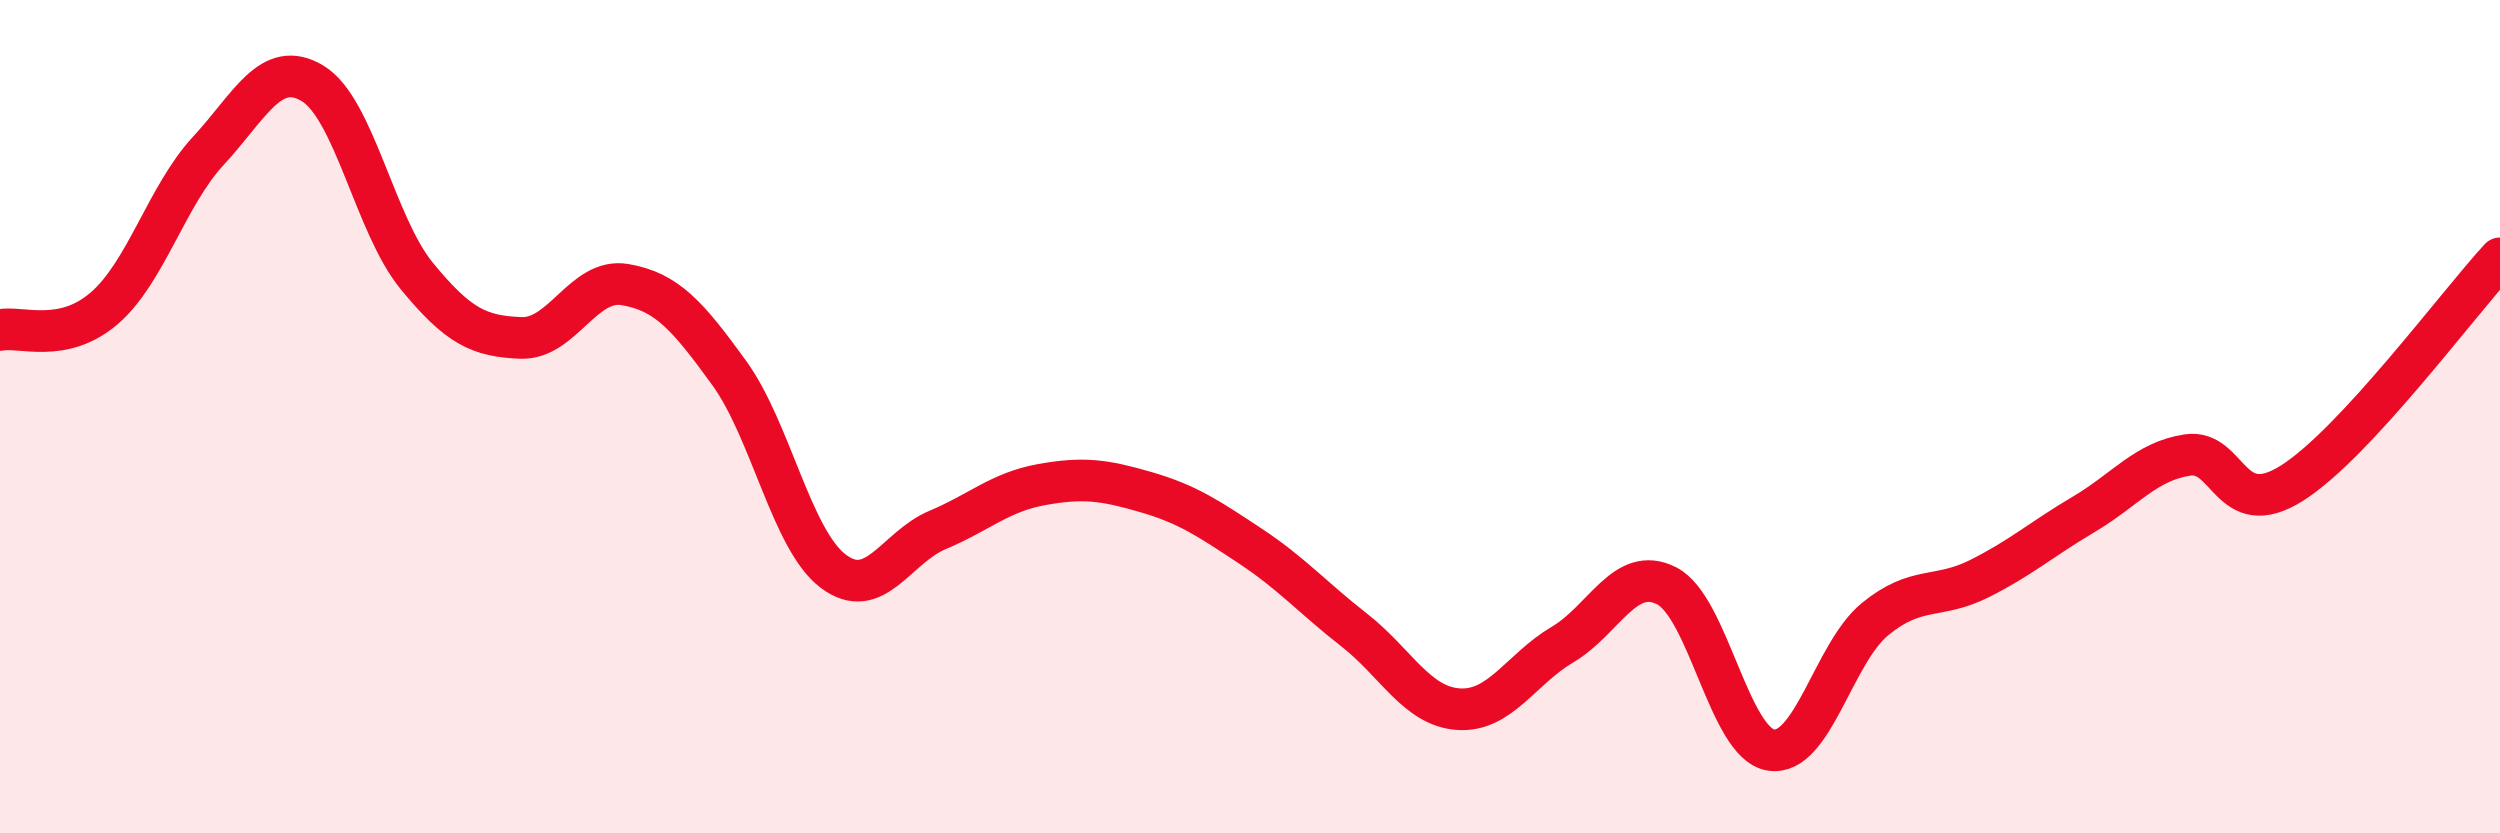
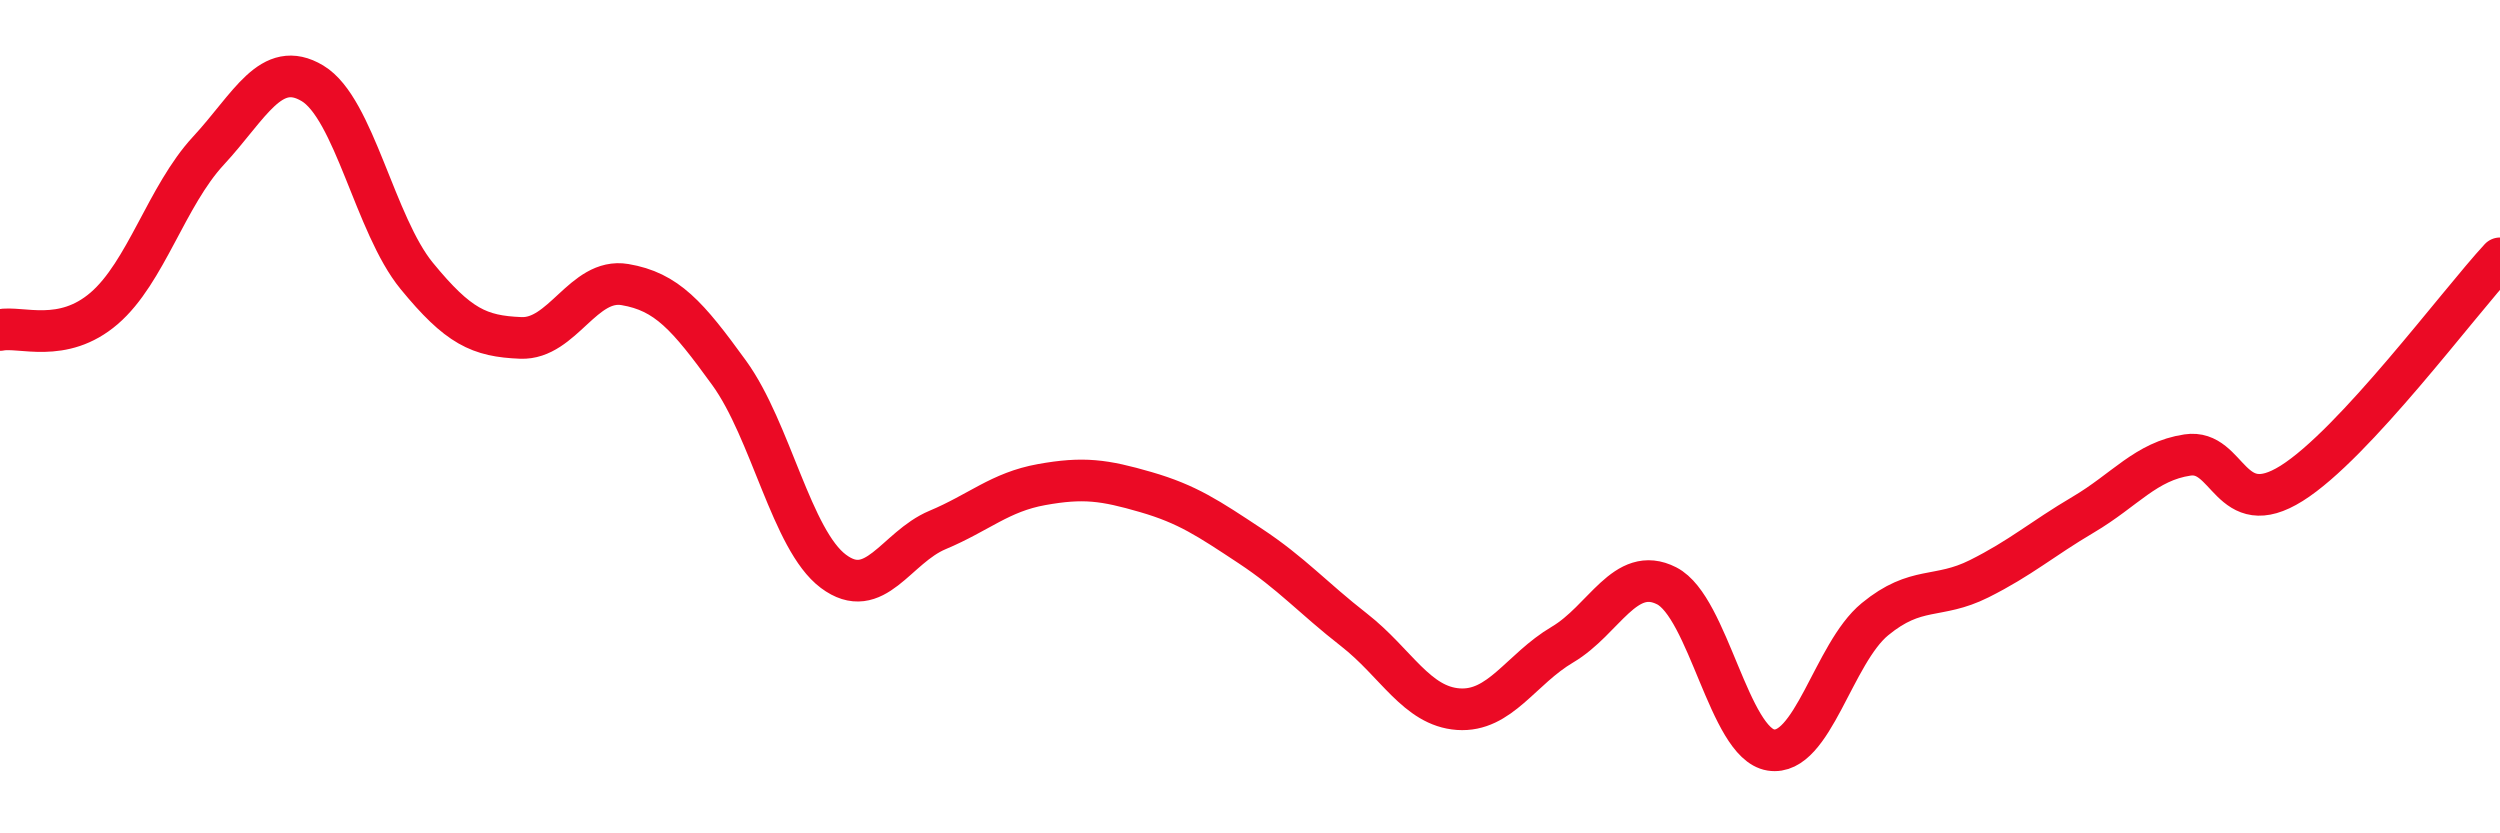
<svg xmlns="http://www.w3.org/2000/svg" width="60" height="20" viewBox="0 0 60 20">
-   <path d="M 0,7.92 C 0.5,7.82 1.5,8.26 2.5,7.4 C 3.5,6.54 4,4.7 5,3.62 C 6,2.54 6.5,1.4 7.5,2 C 8.5,2.6 9,5.4 10,6.62 C 11,7.84 11.5,8.07 12.5,8.11 C 13.5,8.15 14,6.66 15,6.83 C 16,7 16.5,7.57 17.5,8.95 C 18.5,10.33 19,12.96 20,13.71 C 21,14.46 21.5,13.14 22.5,12.72 C 23.5,12.3 24,11.81 25,11.63 C 26,11.45 26.5,11.52 27.5,11.81 C 28.5,12.1 29,12.44 30,13.1 C 31,13.76 31.5,14.34 32.5,15.12 C 33.5,15.9 34,16.95 35,17.02 C 36,17.09 36.5,16.06 37.5,15.47 C 38.5,14.88 39,13.55 40,14.06 C 41,14.57 41.5,17.84 42.5,18 C 43.5,18.16 44,15.68 45,14.86 C 46,14.04 46.5,14.39 47.5,13.89 C 48.5,13.39 49,12.94 50,12.35 C 51,11.76 51.5,11.07 52.5,10.92 C 53.5,10.77 53.5,12.54 55,11.6 C 56.5,10.66 59,7.28 60,6.2L60 20L0 20Z" fill="#EB0A25" opacity="0.1" stroke-linecap="round" stroke-linejoin="round" />
  <path d="M 0,7.92 C 0.5,7.82 1.5,8.26 2.5,7.4 C 3.5,6.54 4,4.7 5,3.62 C 6,2.54 6.5,1.4 7.5,2 C 8.5,2.6 9,5.4 10,6.62 C 11,7.84 11.5,8.07 12.5,8.11 C 13.5,8.15 14,6.66 15,6.83 C 16,7 16.5,7.57 17.5,8.95 C 18.5,10.33 19,12.96 20,13.71 C 21,14.46 21.5,13.14 22.5,12.72 C 23.5,12.3 24,11.81 25,11.63 C 26,11.45 26.5,11.52 27.5,11.81 C 28.5,12.1 29,12.44 30,13.1 C 31,13.76 31.5,14.34 32.5,15.12 C 33.5,15.9 34,16.95 35,17.02 C 36,17.09 36.5,16.06 37.5,15.47 C 38.5,14.88 39,13.55 40,14.06 C 41,14.57 41.5,17.84 42.5,18 C 43.5,18.16 44,15.68 45,14.86 C 46,14.04 46.5,14.39 47.5,13.89 C 48.5,13.39 49,12.94 50,12.35 C 51,11.76 51.5,11.07 52.5,10.92 C 53.5,10.77 53.5,12.54 55,11.6 C 56.5,10.66 59,7.28 60,6.2" stroke="#EB0A25" stroke-width="1" fill="none" stroke-linecap="round" stroke-linejoin="round" />
</svg>